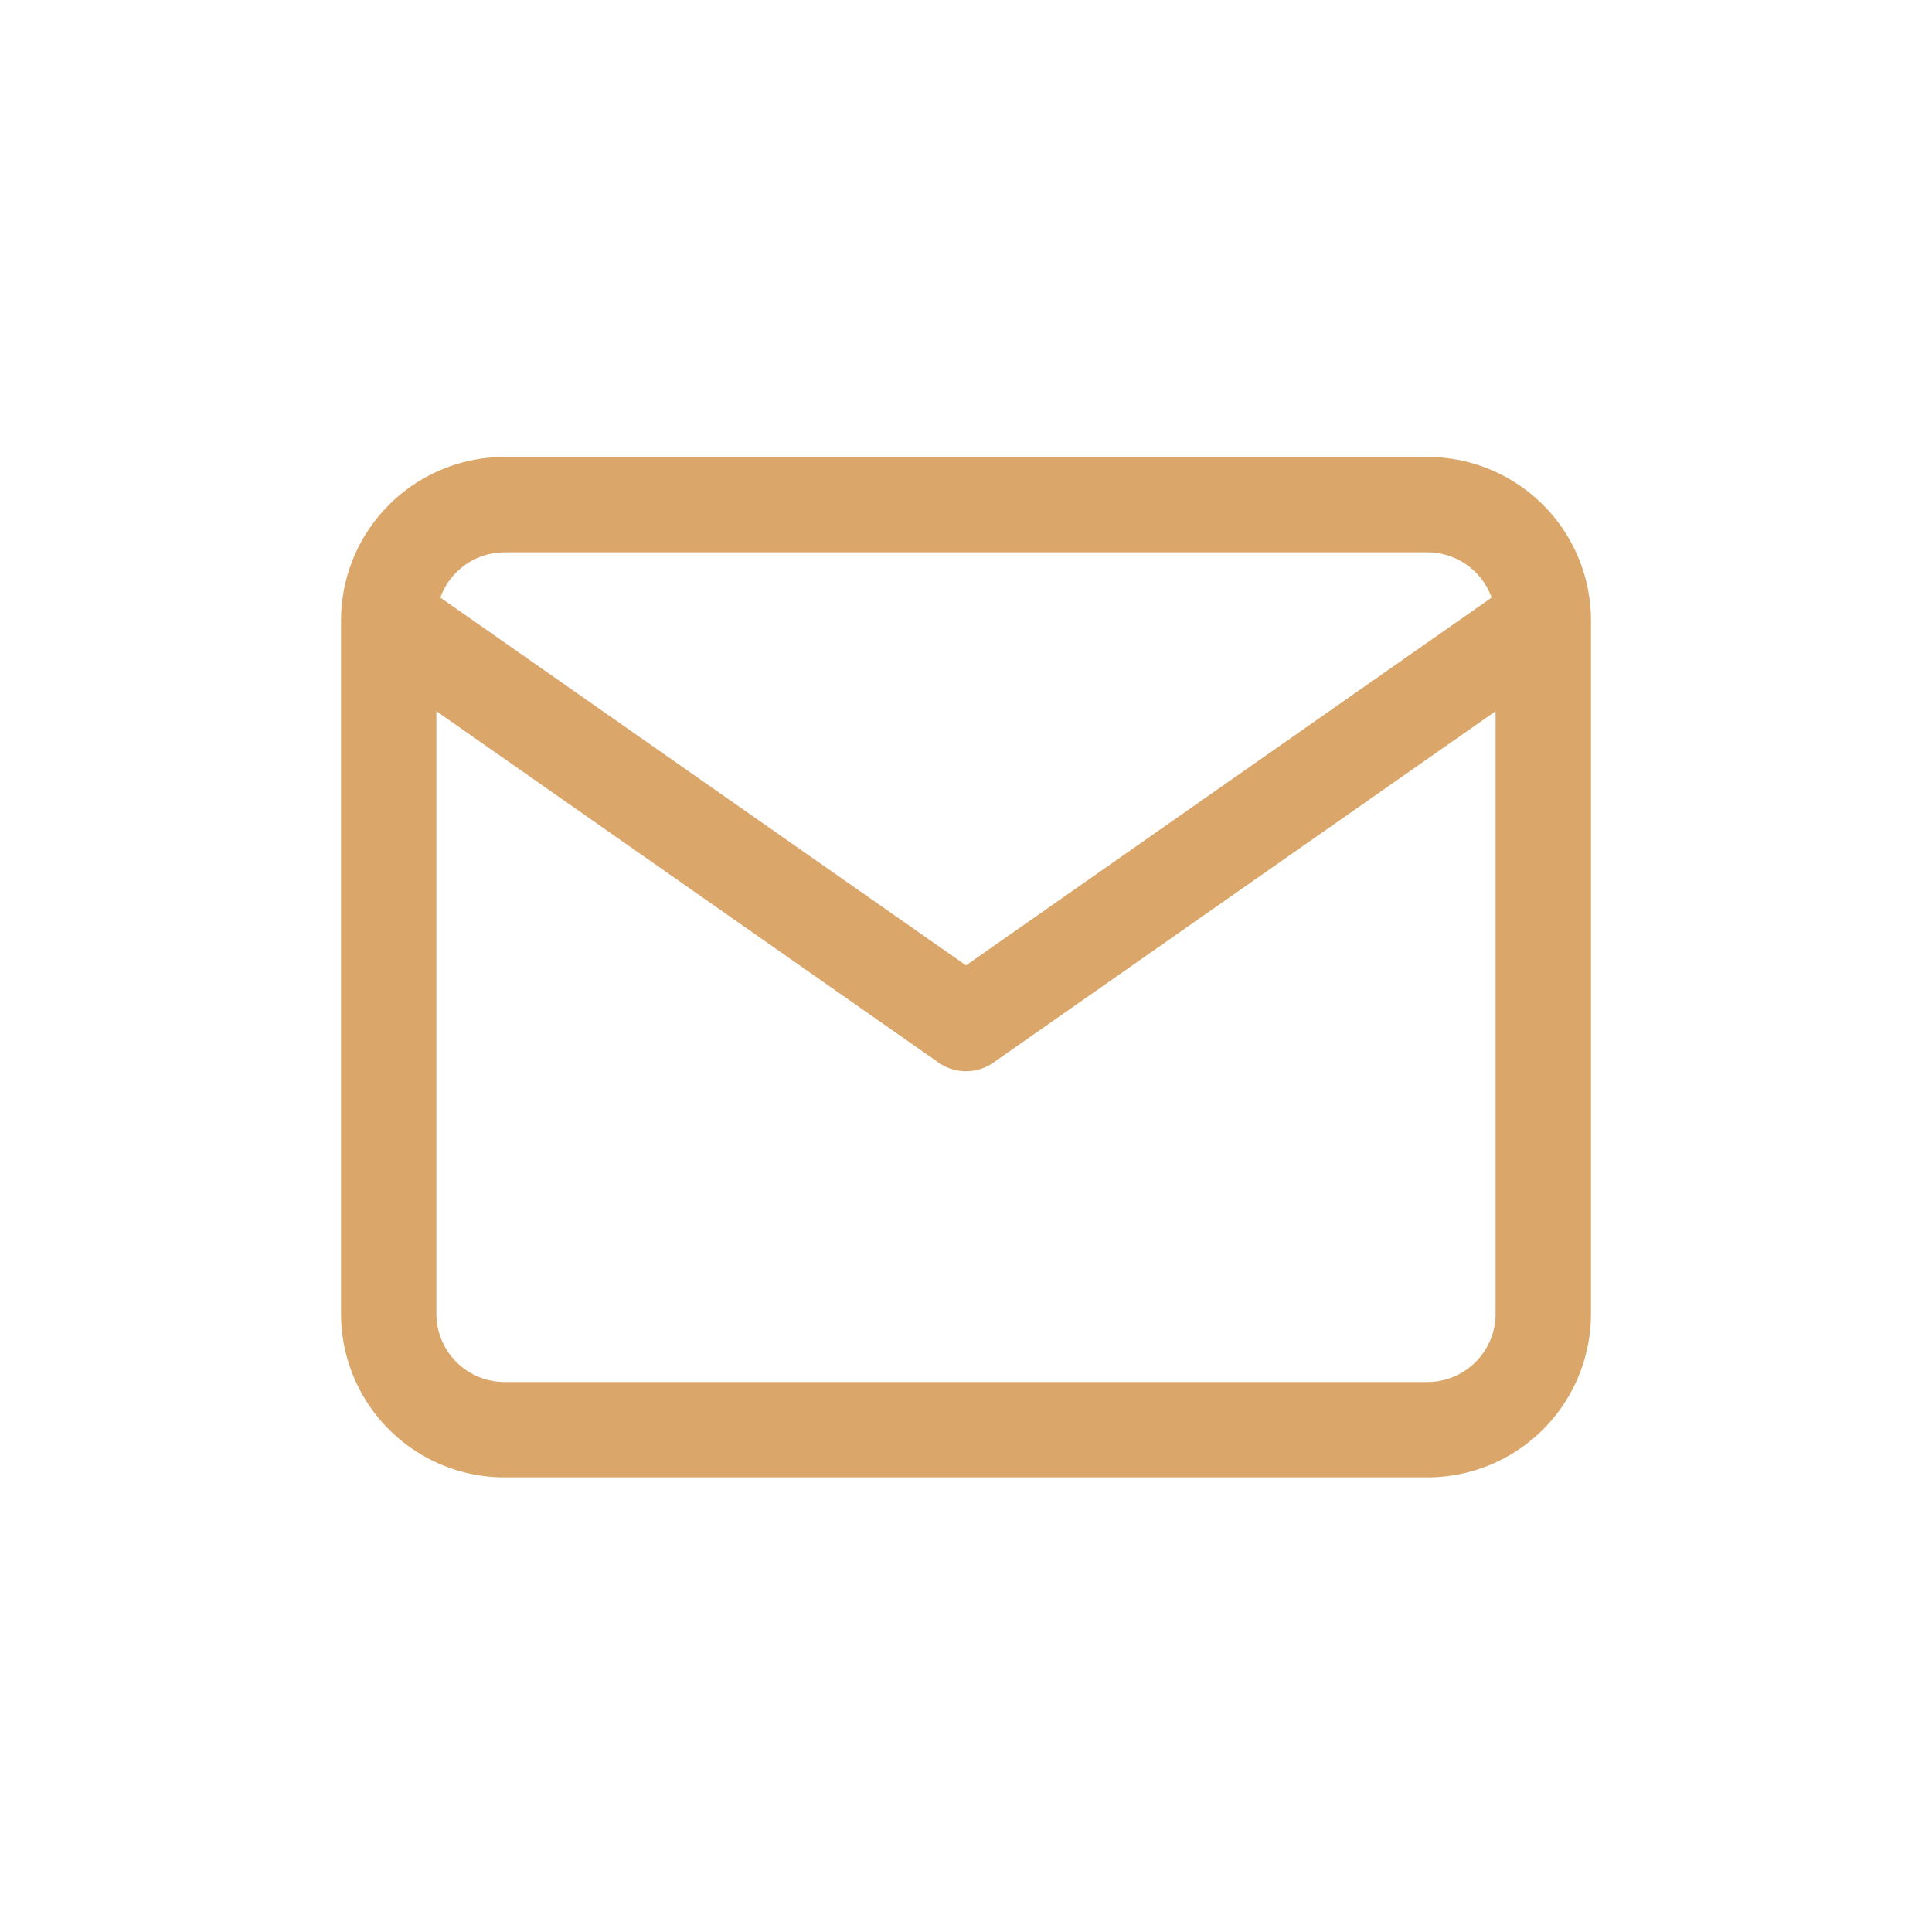
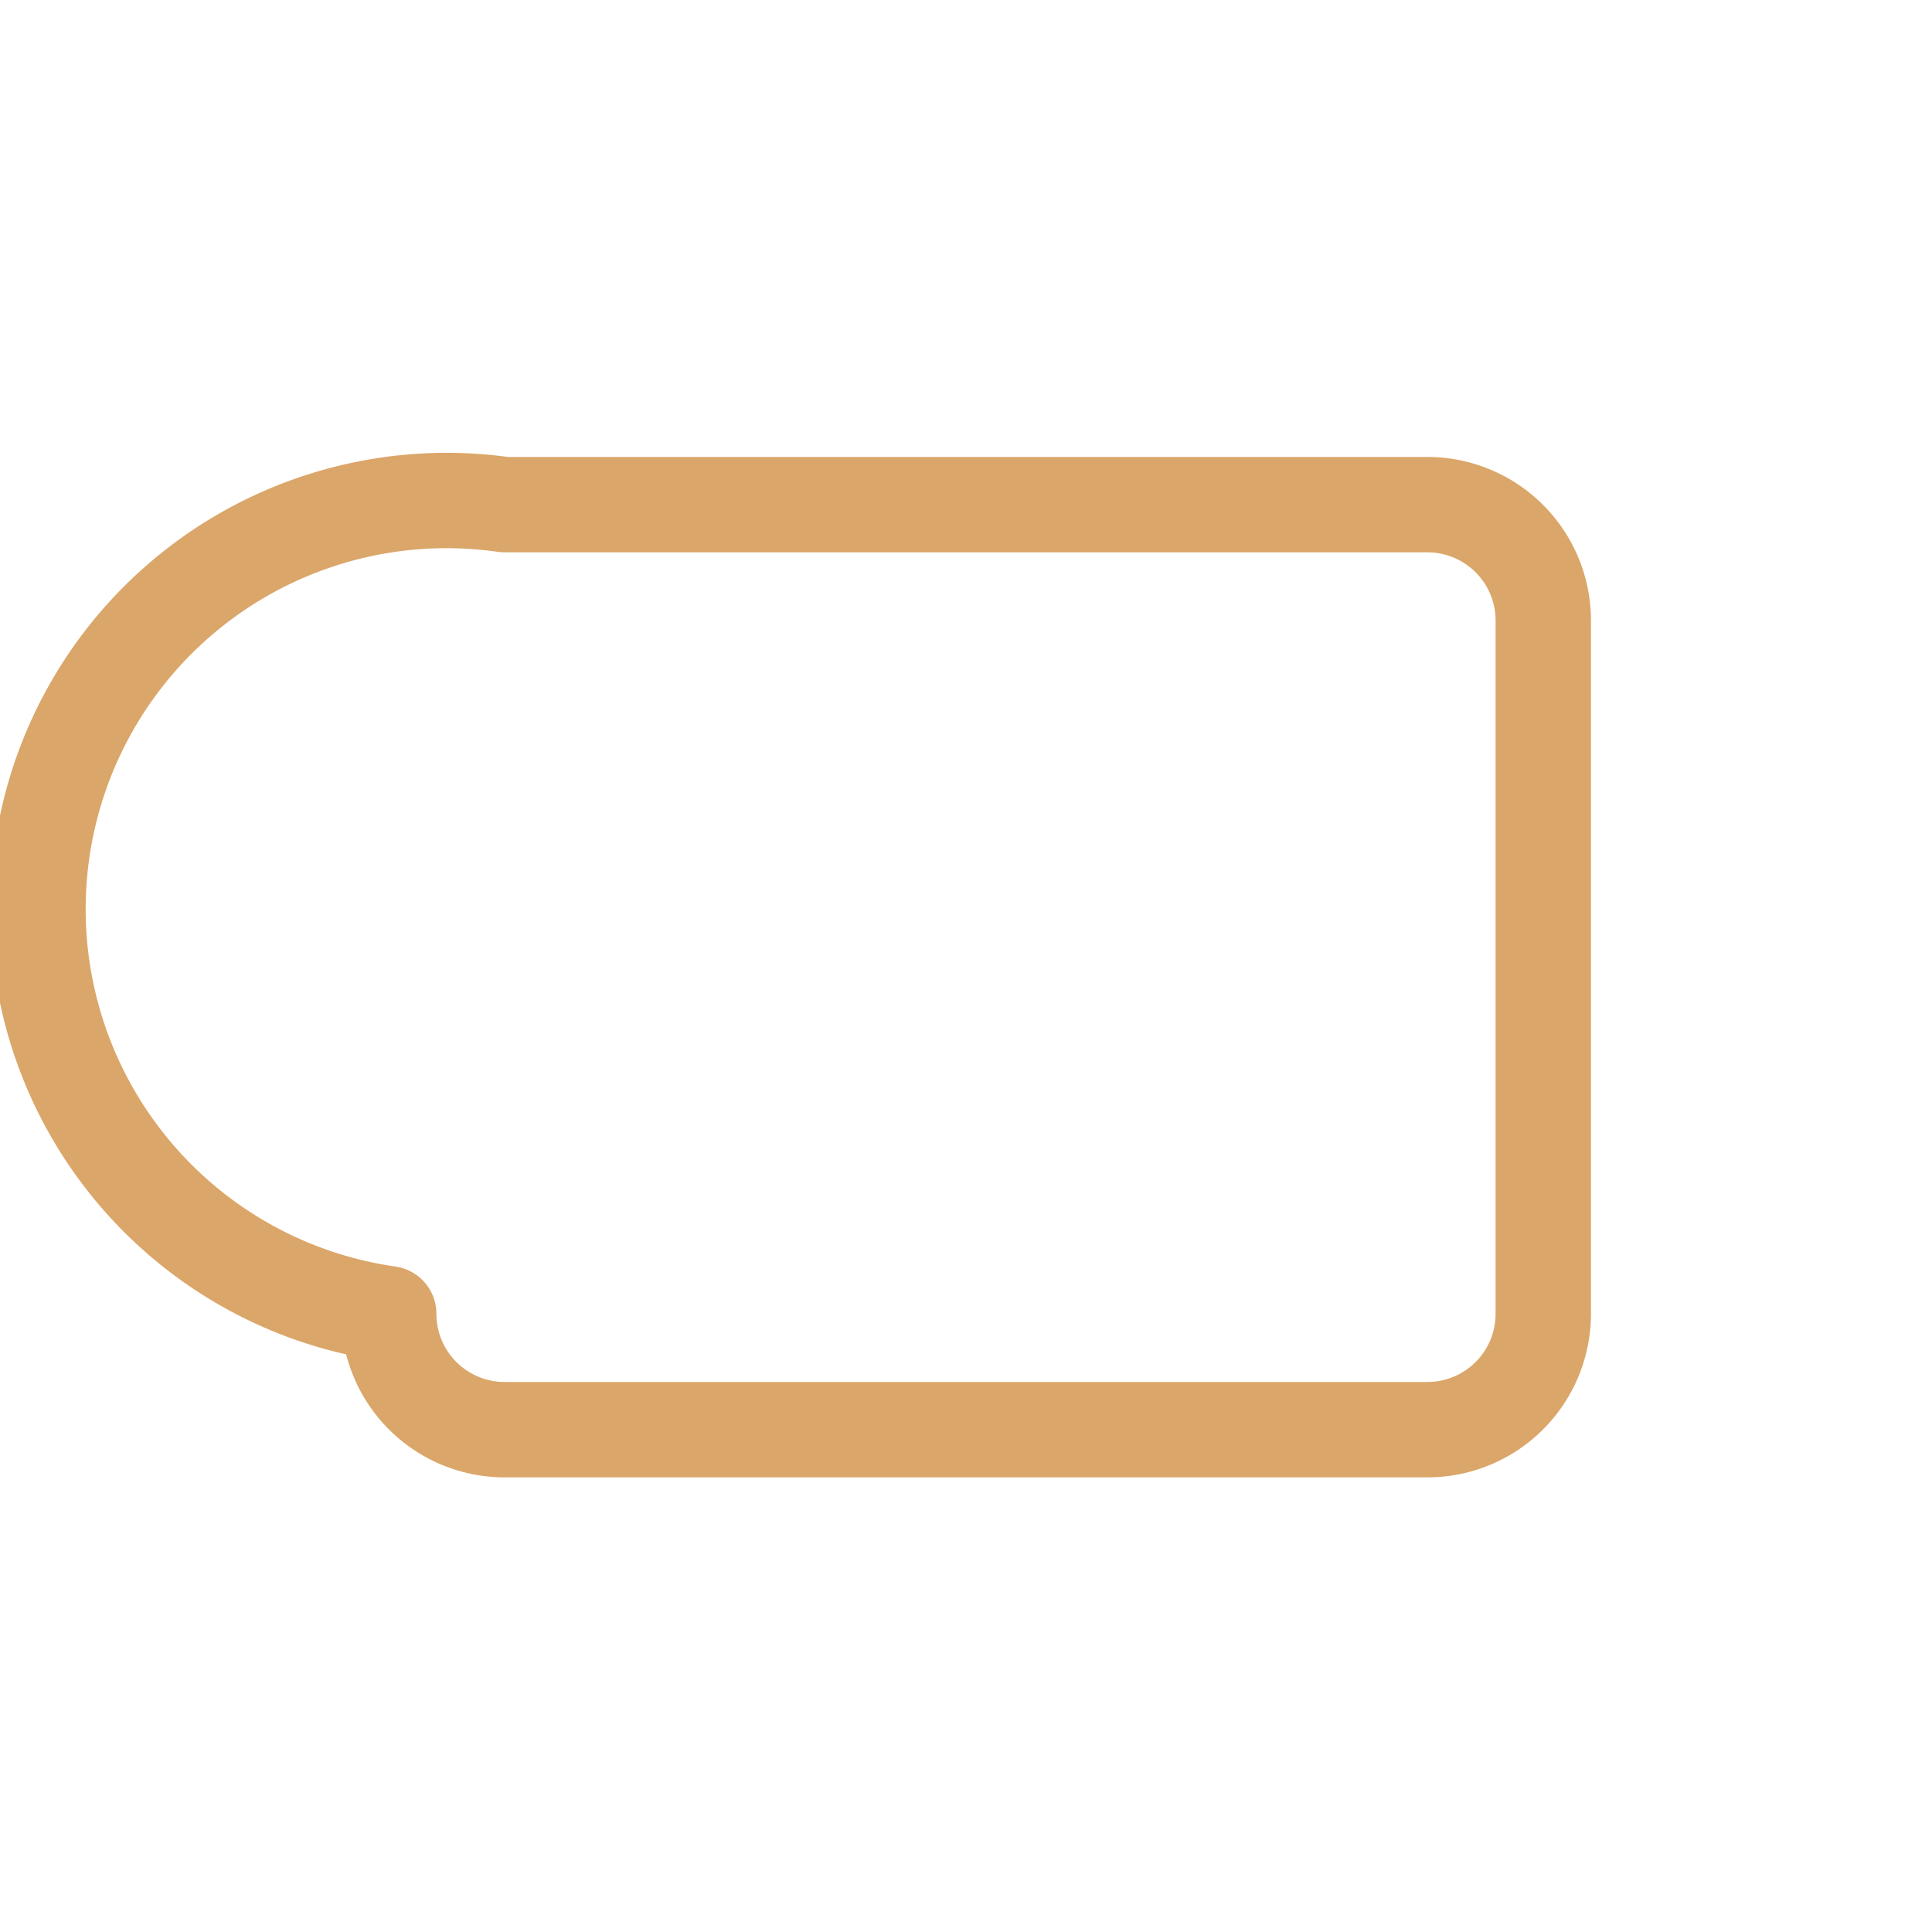
<svg xmlns="http://www.w3.org/2000/svg" id="Capa_1" data-name="Capa 1" width="50" height="50" viewBox="0 0 50 50">
  <g>
-     <path d="M13.06,13.06H36.94a3,3,0,0,1,3,3V34a3,3,0,0,1-3,3H13.06a3,3,0,0,1-3-3V16.05A3,3,0,0,1,13.06,13.06Z" style="fill: none;stroke: #dba669;stroke-linecap: round;stroke-linejoin: round;stroke-width: 2.468px" />
-     <polyline points="39.92 16.05 25 26.49 10.08 16.05" style="fill: none;stroke: #dba669;stroke-linecap: round;stroke-linejoin: round;stroke-width: 2.468px" />
+     <path d="M13.06,13.06H36.94a3,3,0,0,1,3,3V34a3,3,0,0,1-3,3H13.06a3,3,0,0,1-3-3A3,3,0,0,1,13.06,13.06Z" style="fill: none;stroke: #dba669;stroke-linecap: round;stroke-linejoin: round;stroke-width: 2.468px" />
  </g>
</svg>